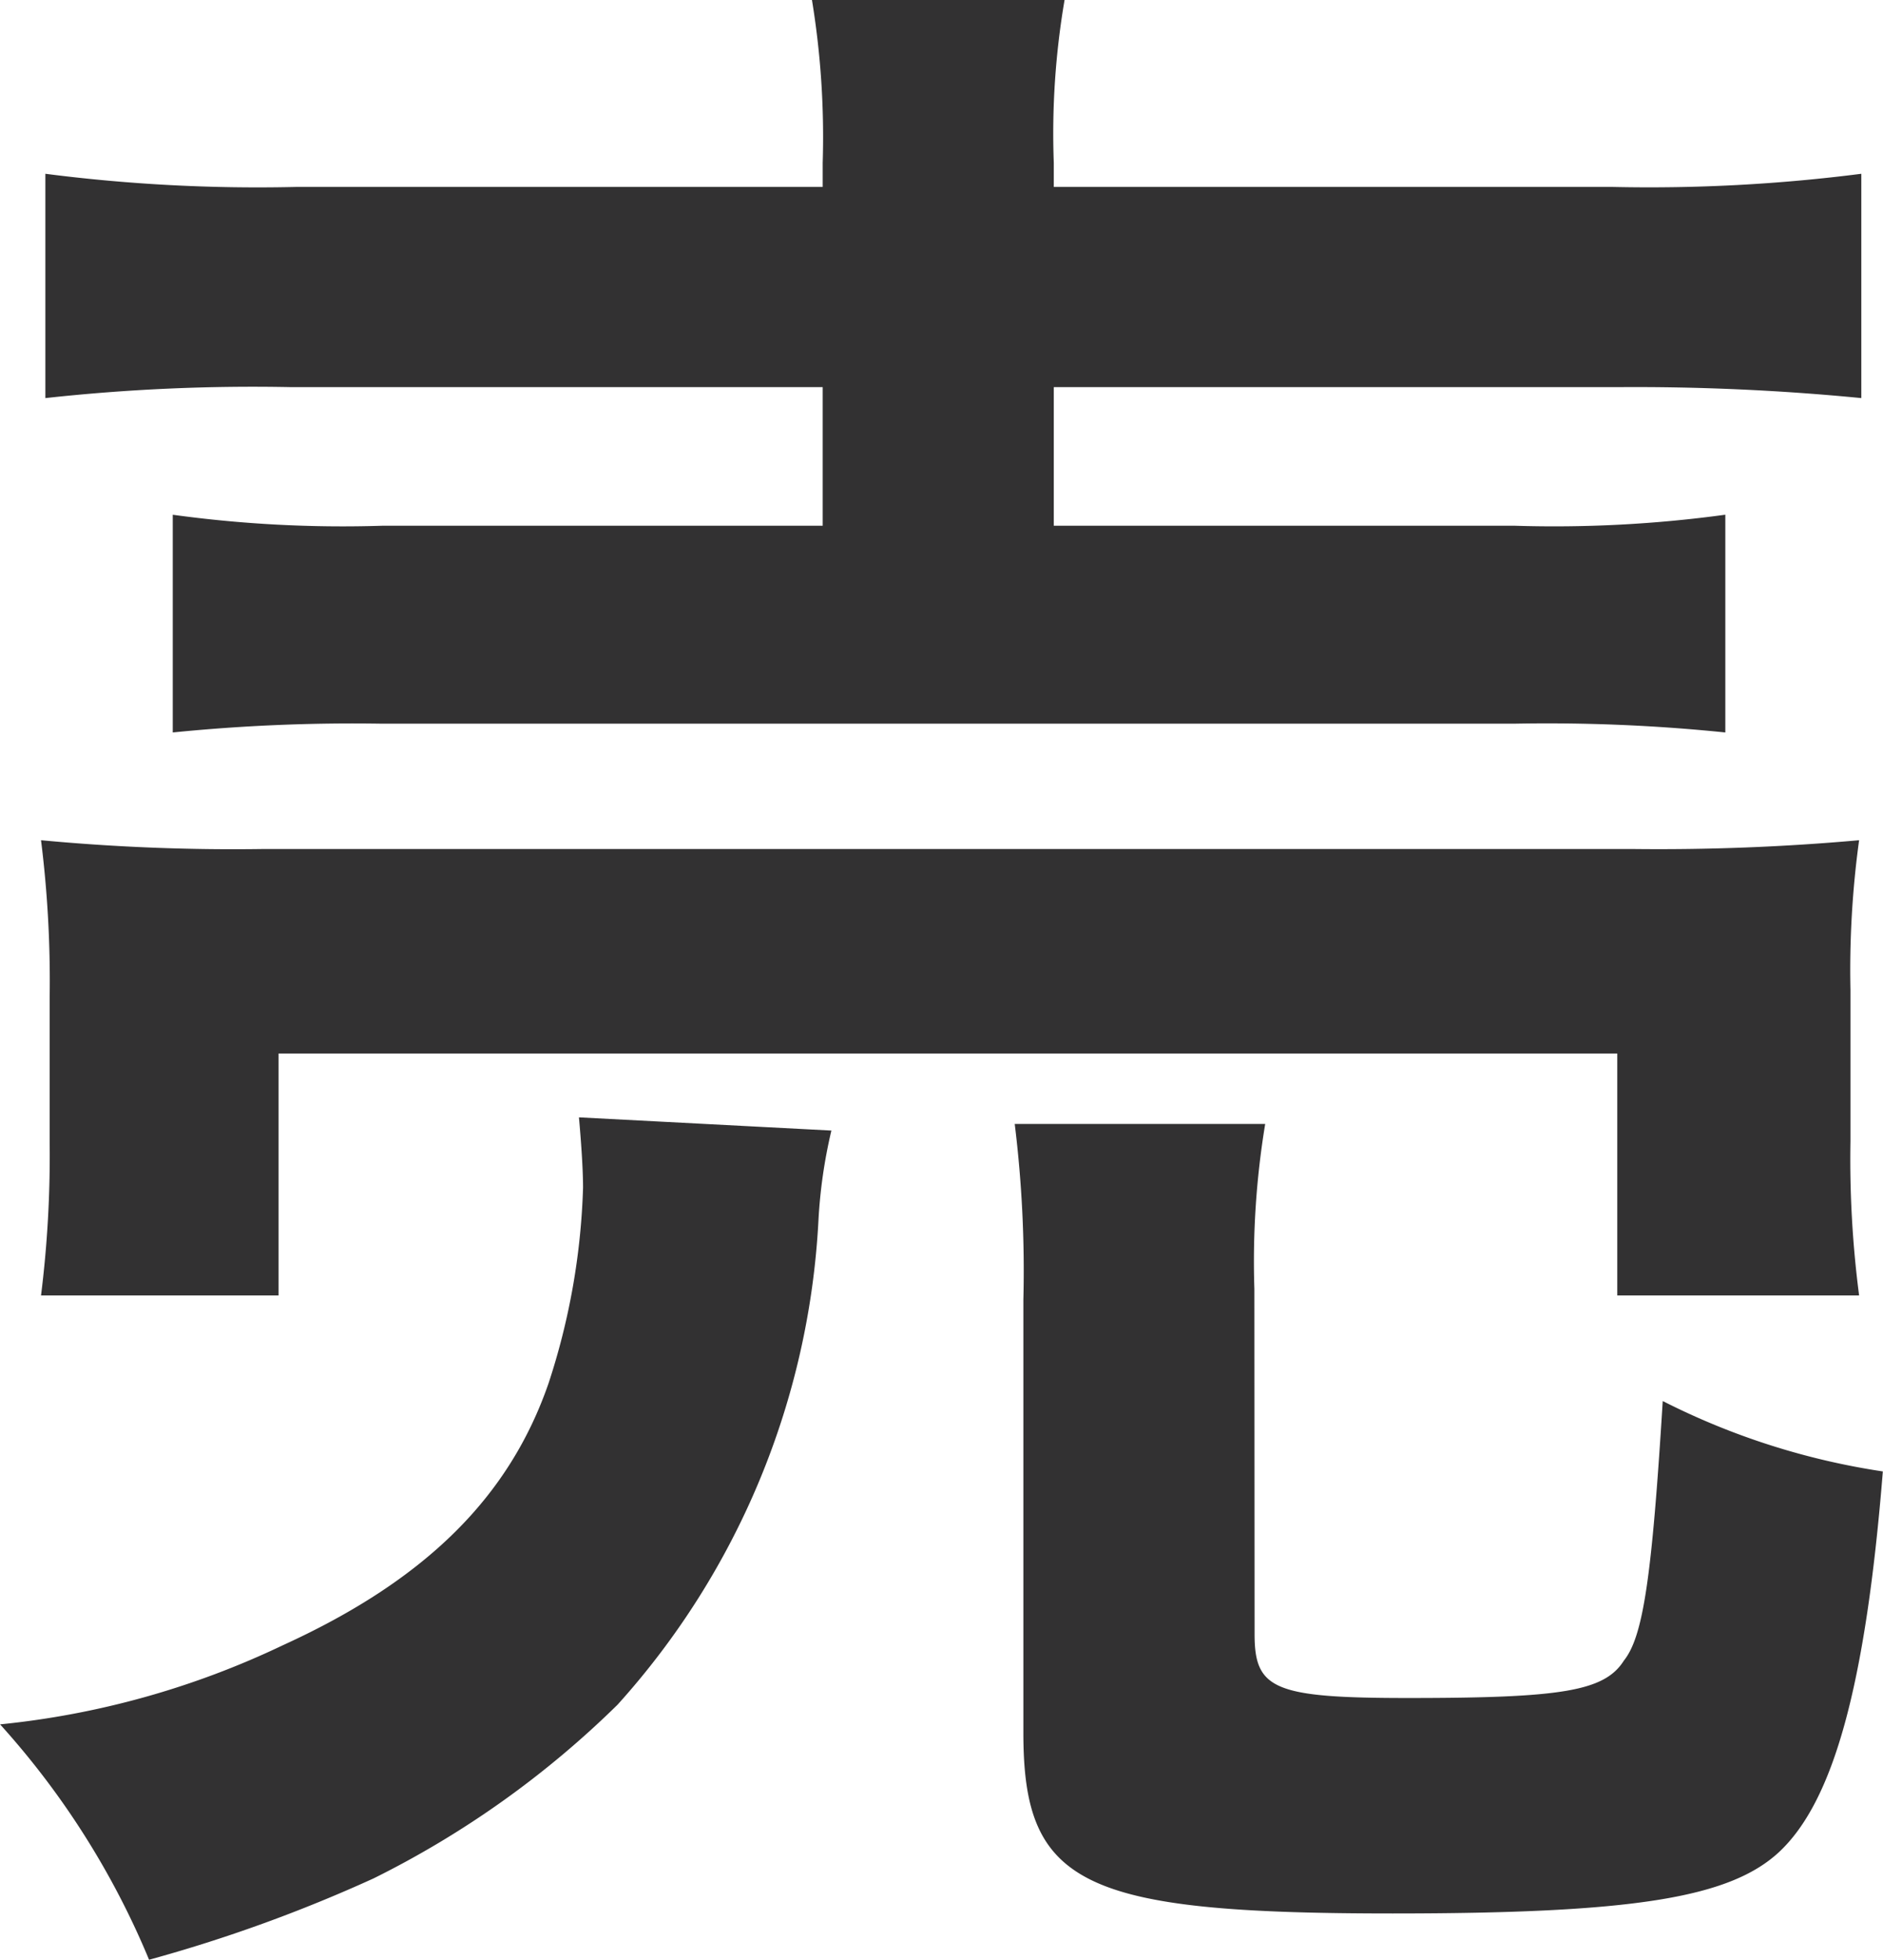
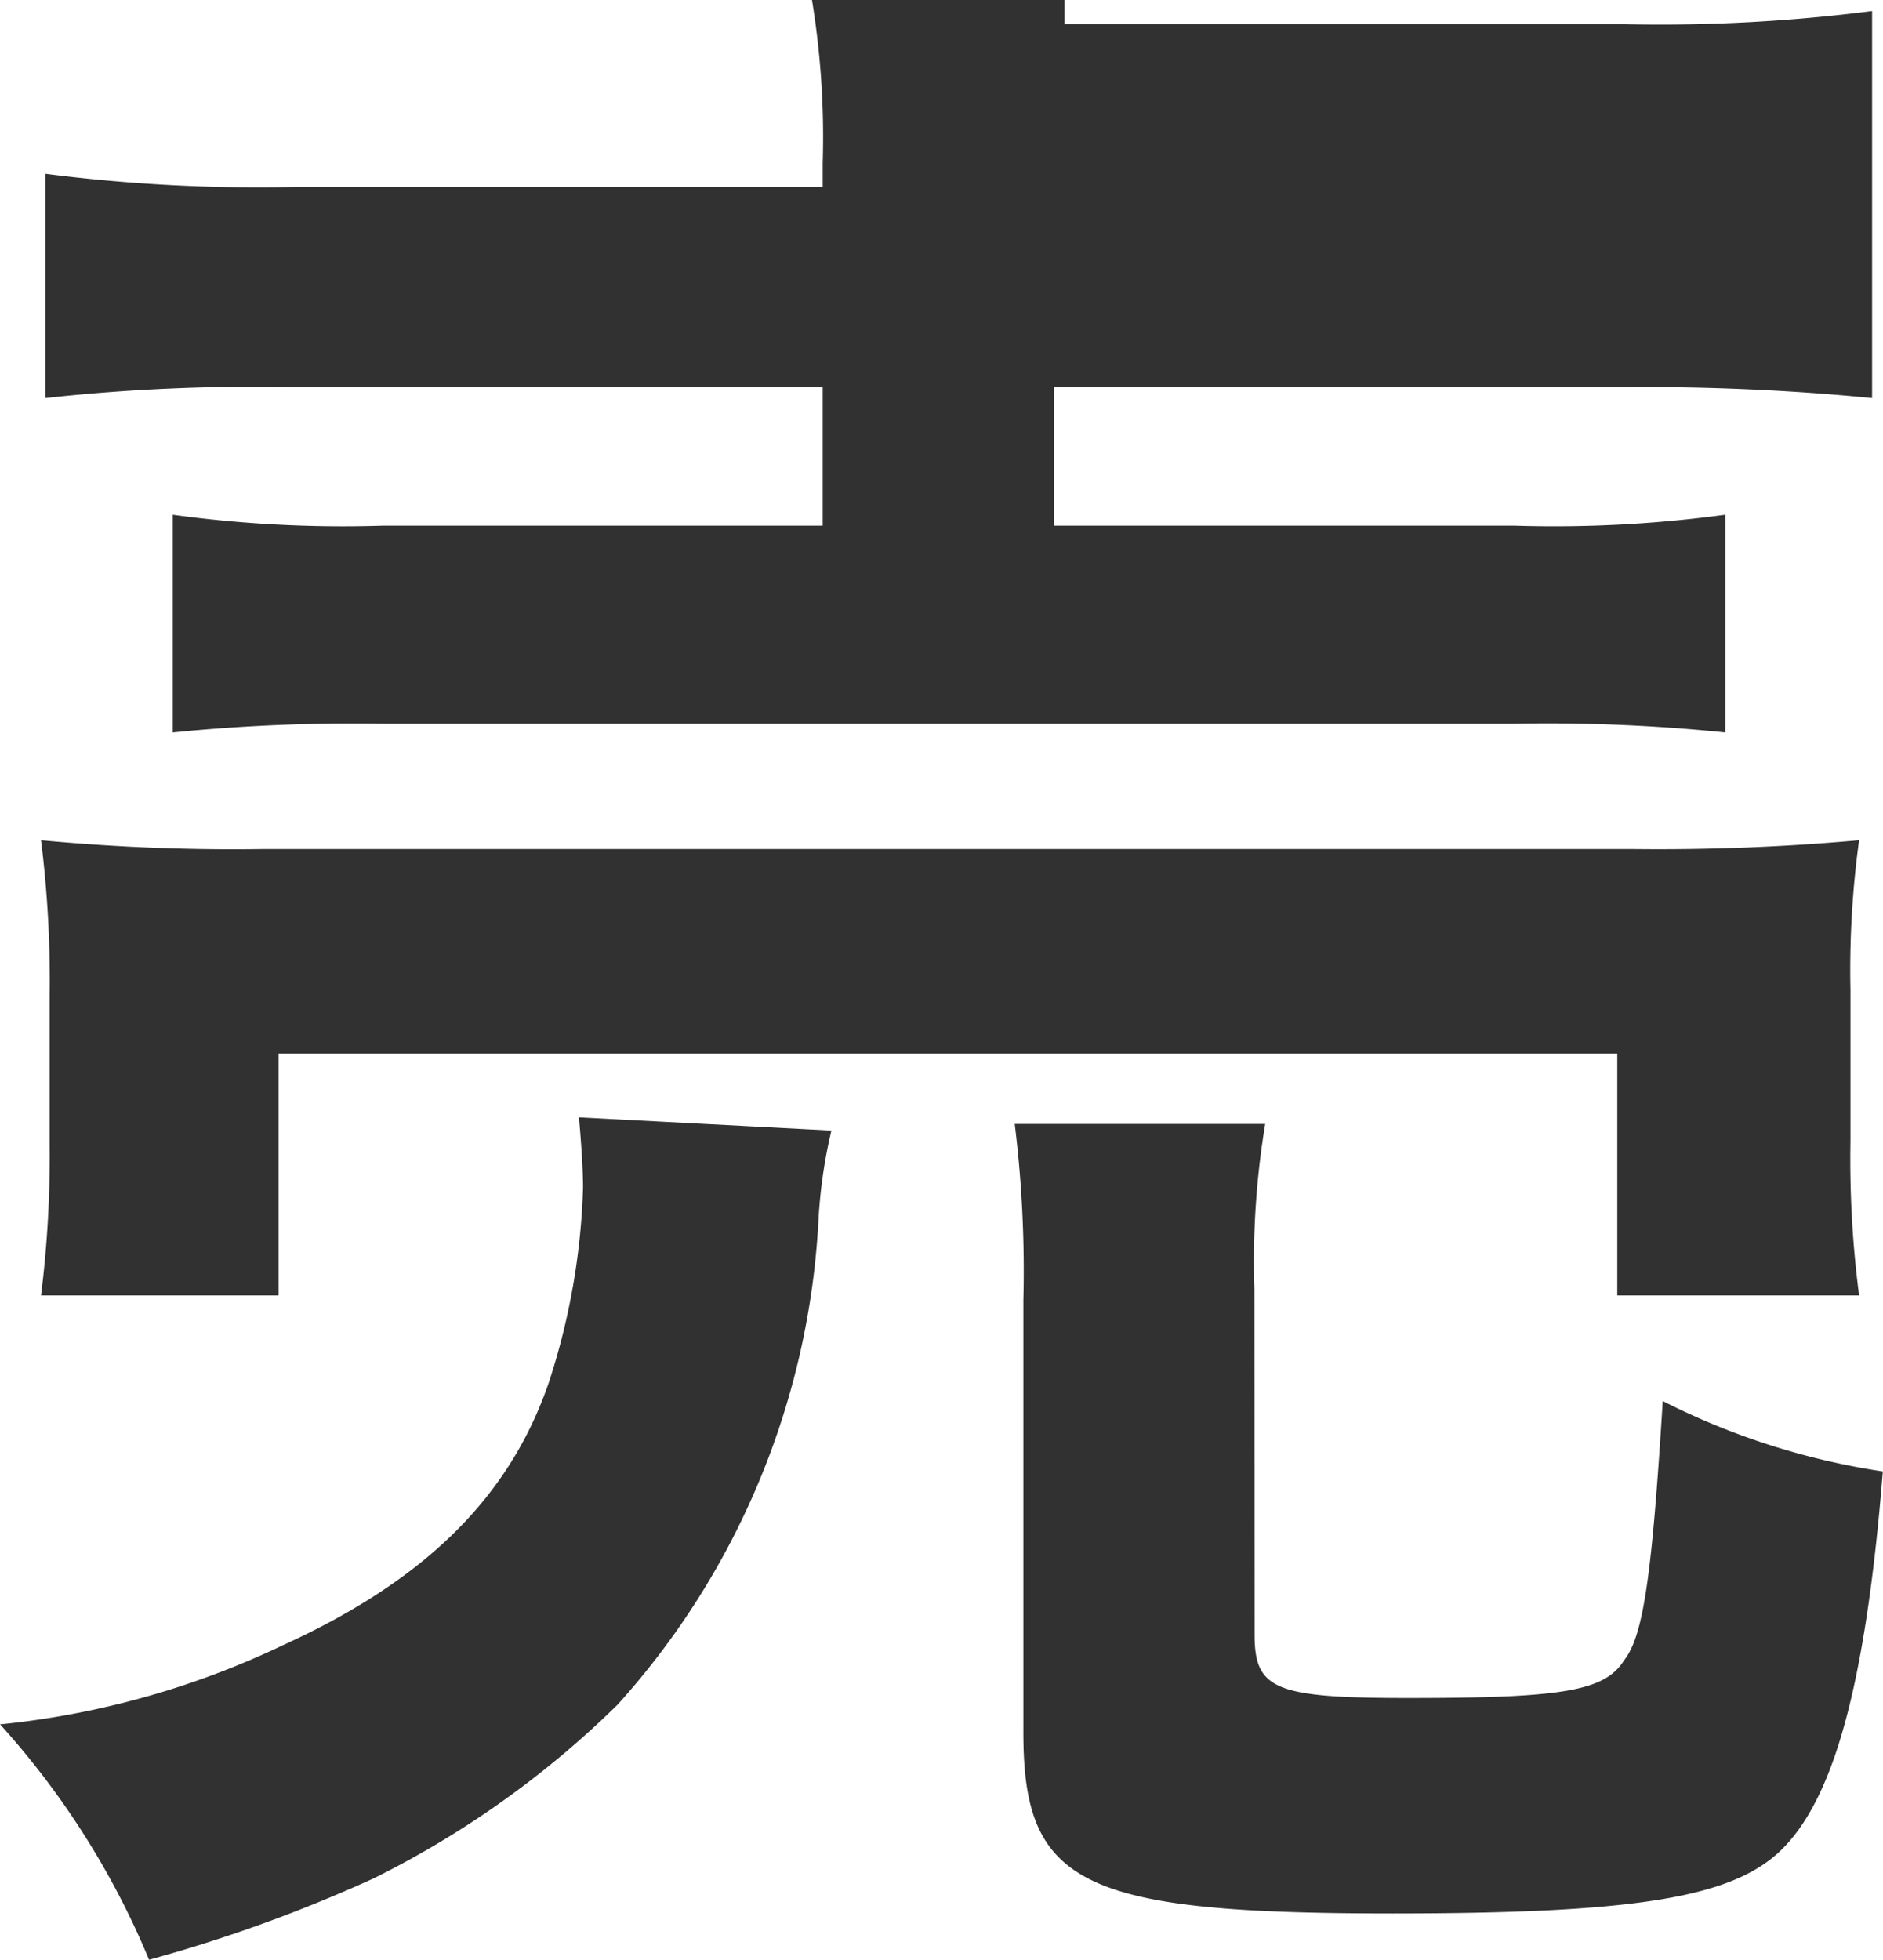
<svg xmlns="http://www.w3.org/2000/svg" width="45.941" height="47.791" viewBox="0 0 45.941 47.791">
-   <path id="v_txt02" d="M88.447,27.817a12.32,12.32,0,0,0-.316,2.2,19.11,19.11,0,0,1-4.9,11.8,23.164,23.164,0,0,1-5.953,4.237A36.483,36.483,0,0,1,71.8,48.038a19.947,19.947,0,0,0-3.635-5.74,20.829,20.829,0,0,0,6.9-1.93c3.529-1.609,5.531-3.648,6.48-6.383a16.849,16.849,0,0,0,.843-4.773c0-.483-.052-1.18-.1-1.717ZM69.164,31.839a27.467,27.467,0,0,0,.211-3.7V24.545a27.575,27.575,0,0,0-.211-3.808,50.078,50.078,0,0,0,5.426.214h33.4a54.854,54.854,0,0,0,5.531-.214,23.258,23.258,0,0,0-.211,3.647v3.7a25.683,25.683,0,0,0,.211,3.754h-5.9v-5.9H74.959v5.9ZM88.235,4.216A20.63,20.63,0,0,0,87.973.247h6.163a19.325,19.325,0,0,0-.263,3.969v.59h13.644a40.65,40.65,0,0,0,6.058-.321V9.955a56.751,56.751,0,0,0-5.953-.267H93.873v3.379h11.221a30.841,30.841,0,0,0,5.163-.268v5.31a42.607,42.607,0,0,0-5.163-.214H77.488a43.891,43.891,0,0,0-5.11.214V12.8a30.508,30.508,0,0,0,5.11.268H88.235V9.688H75.276a46.389,46.389,0,0,0-6.006.267V4.485a40.528,40.528,0,0,0,6.111.321H88.235ZM98.772,40.1c0,1.341.474,1.555,3.741,1.555,3.74,0,4.794-.162,5.269-.912.473-.59.684-2.038.948-6.33A17.638,17.638,0,0,0,114.1,36.13c-.422,5.256-1.212,8.045-2.529,9.279-1.212,1.126-3.582,1.5-9.431,1.5-7.586,0-9.009-.7-9.009-4.4V31.947a29.215,29.215,0,0,0-.211-4.291h6.111a20.544,20.544,0,0,0-.264,4.022Z" transform="translate(-68.163 -0.247)" fill="#323132" />
+   <path id="v_txt02" d="M88.447,27.817a12.32,12.32,0,0,0-.316,2.2,19.11,19.11,0,0,1-4.9,11.8,23.164,23.164,0,0,1-5.953,4.237A36.483,36.483,0,0,1,71.8,48.038a19.947,19.947,0,0,0-3.635-5.74,20.829,20.829,0,0,0,6.9-1.93c3.529-1.609,5.531-3.648,6.48-6.383a16.849,16.849,0,0,0,.843-4.773c0-.483-.052-1.18-.1-1.717ZM69.164,31.839a27.467,27.467,0,0,0,.211-3.7V24.545a27.575,27.575,0,0,0-.211-3.808,50.078,50.078,0,0,0,5.426.214h33.4a54.854,54.854,0,0,0,5.531-.214,23.258,23.258,0,0,0-.211,3.647v3.7a25.683,25.683,0,0,0,.211,3.754h-5.9v-5.9H74.959v5.9ZM88.235,4.216A20.63,20.63,0,0,0,87.973.247h6.163v.59h13.644a40.65,40.65,0,0,0,6.058-.321V9.955a56.751,56.751,0,0,0-5.953-.267H93.873v3.379h11.221a30.841,30.841,0,0,0,5.163-.268v5.31a42.607,42.607,0,0,0-5.163-.214H77.488a43.891,43.891,0,0,0-5.11.214V12.8a30.508,30.508,0,0,0,5.11.268H88.235V9.688H75.276a46.389,46.389,0,0,0-6.006.267V4.485a40.528,40.528,0,0,0,6.111.321H88.235ZM98.772,40.1c0,1.341.474,1.555,3.741,1.555,3.74,0,4.794-.162,5.269-.912.473-.59.684-2.038.948-6.33A17.638,17.638,0,0,0,114.1,36.13c-.422,5.256-1.212,8.045-2.529,9.279-1.212,1.126-3.582,1.5-9.431,1.5-7.586,0-9.009-.7-9.009-4.4V31.947a29.215,29.215,0,0,0-.211-4.291h6.111a20.544,20.544,0,0,0-.264,4.022Z" transform="translate(-68.163 -0.247)" fill="#323132" />
</svg>